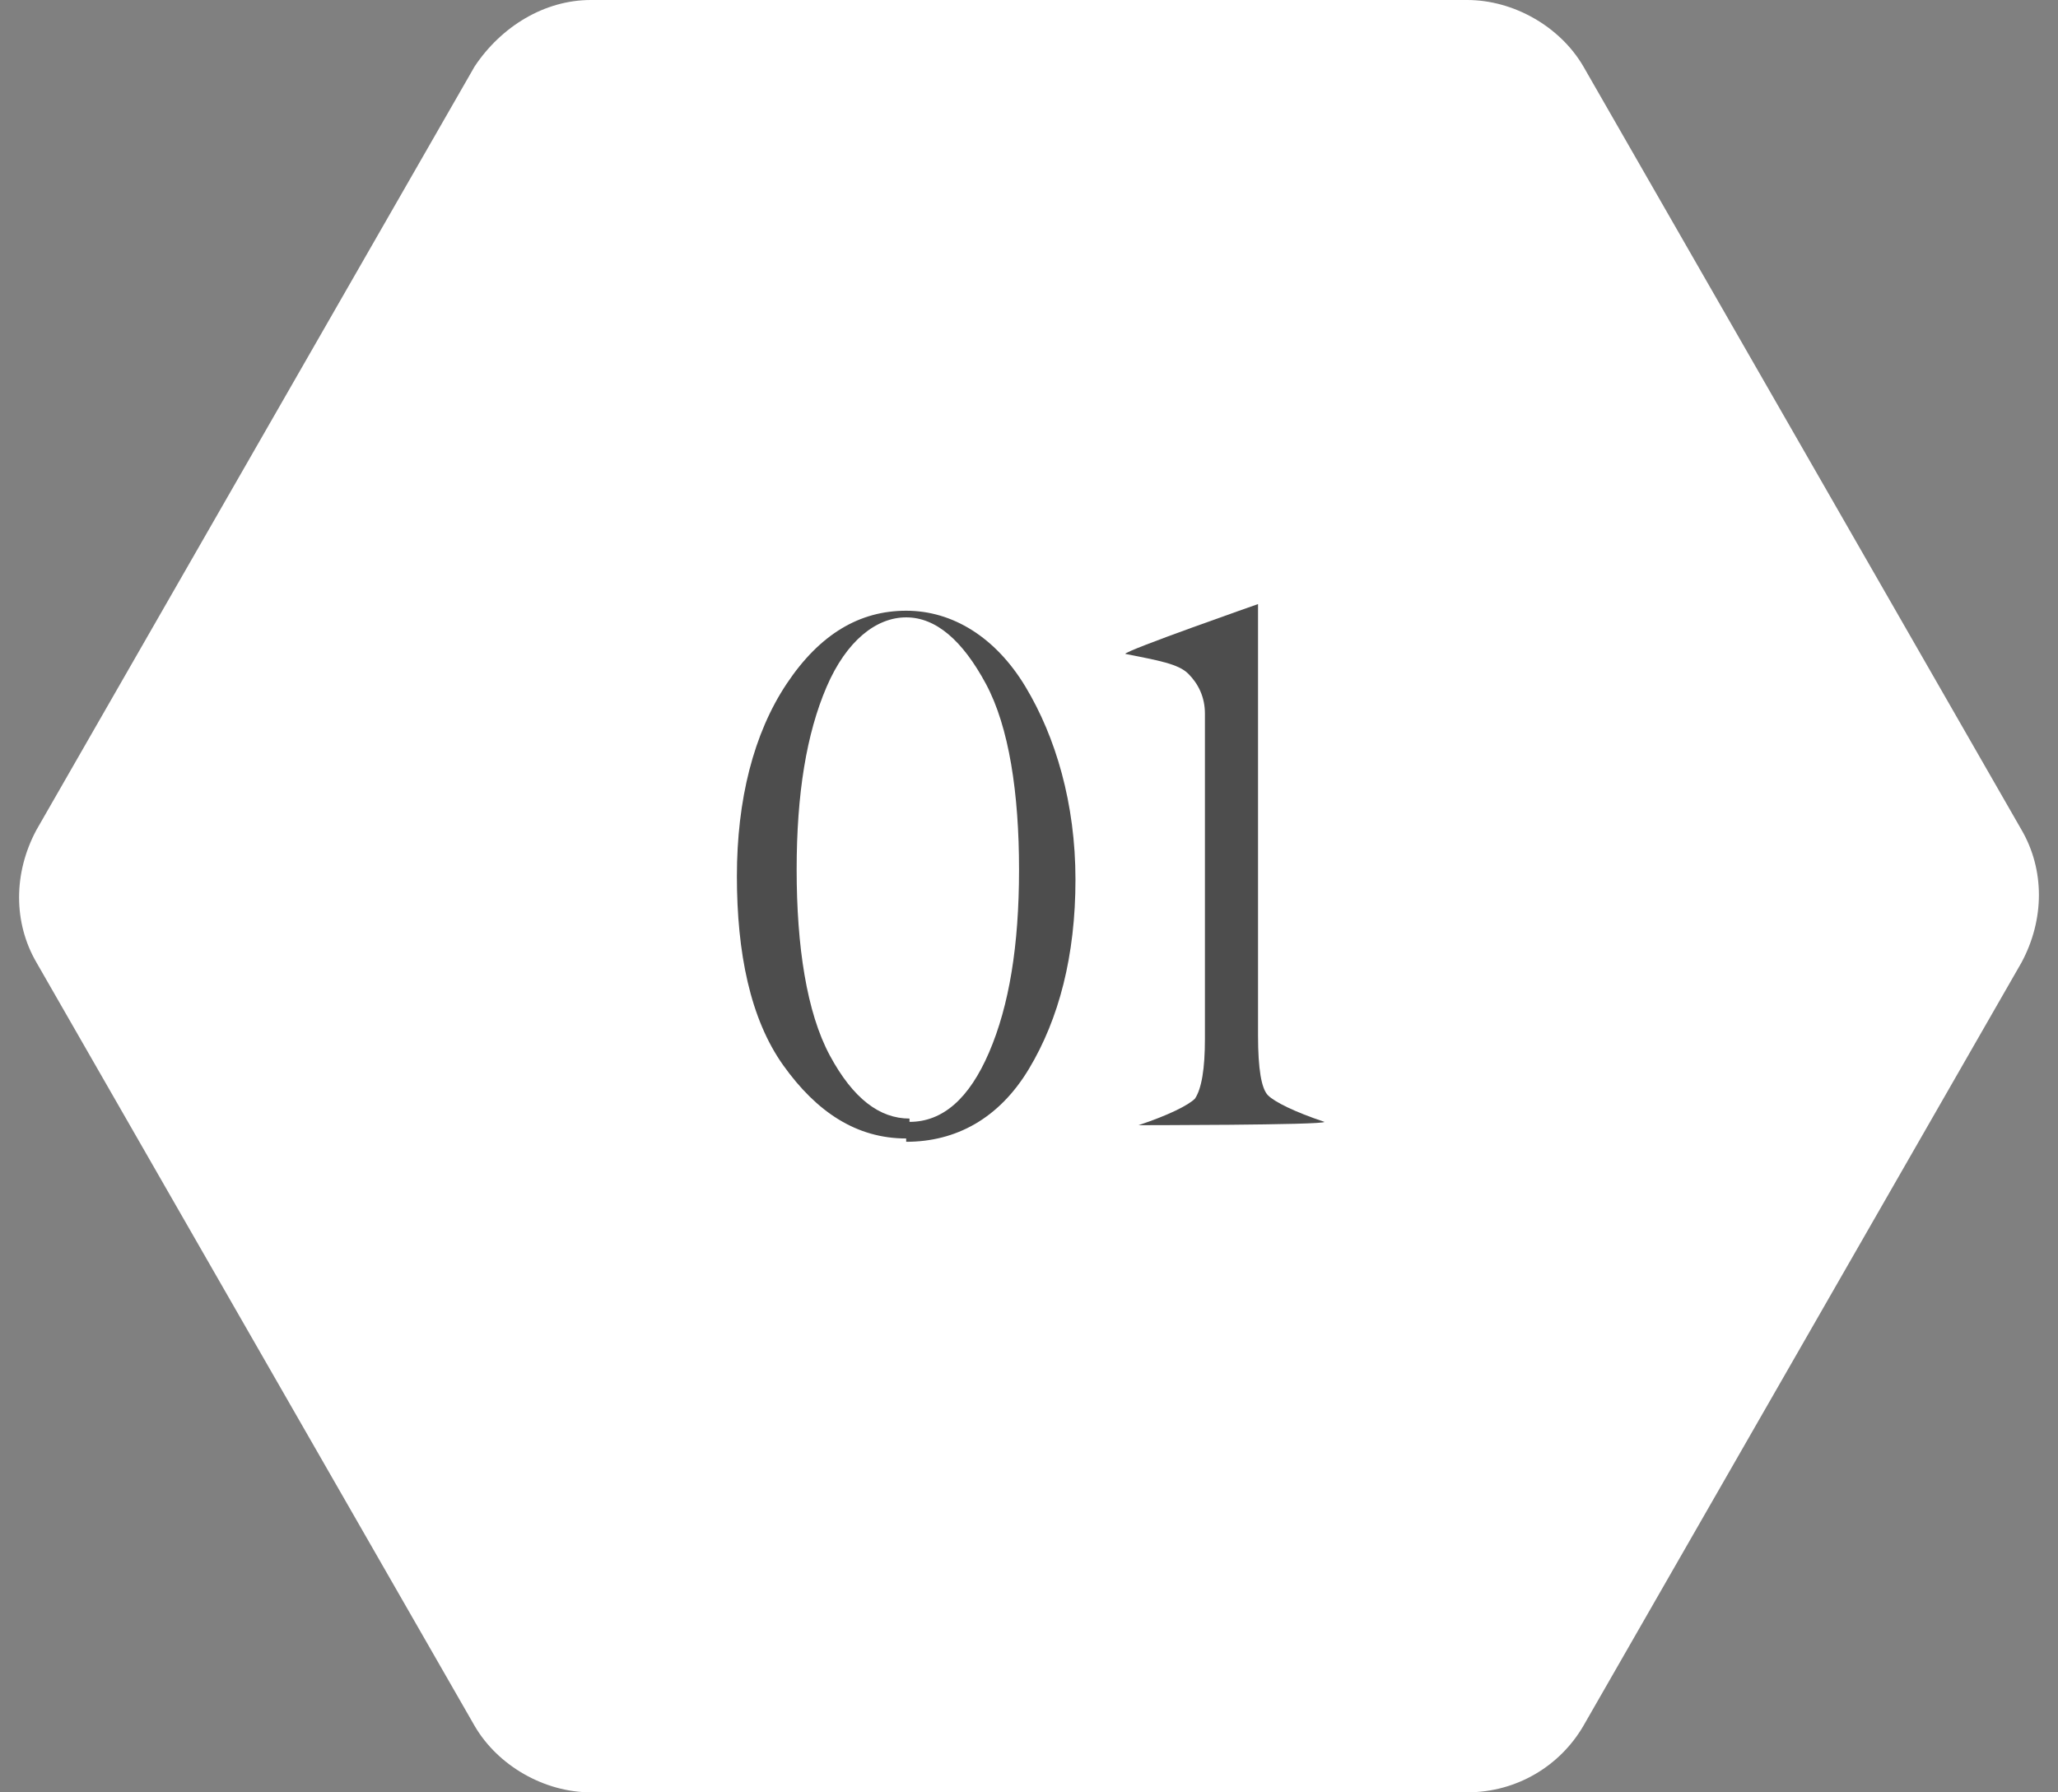
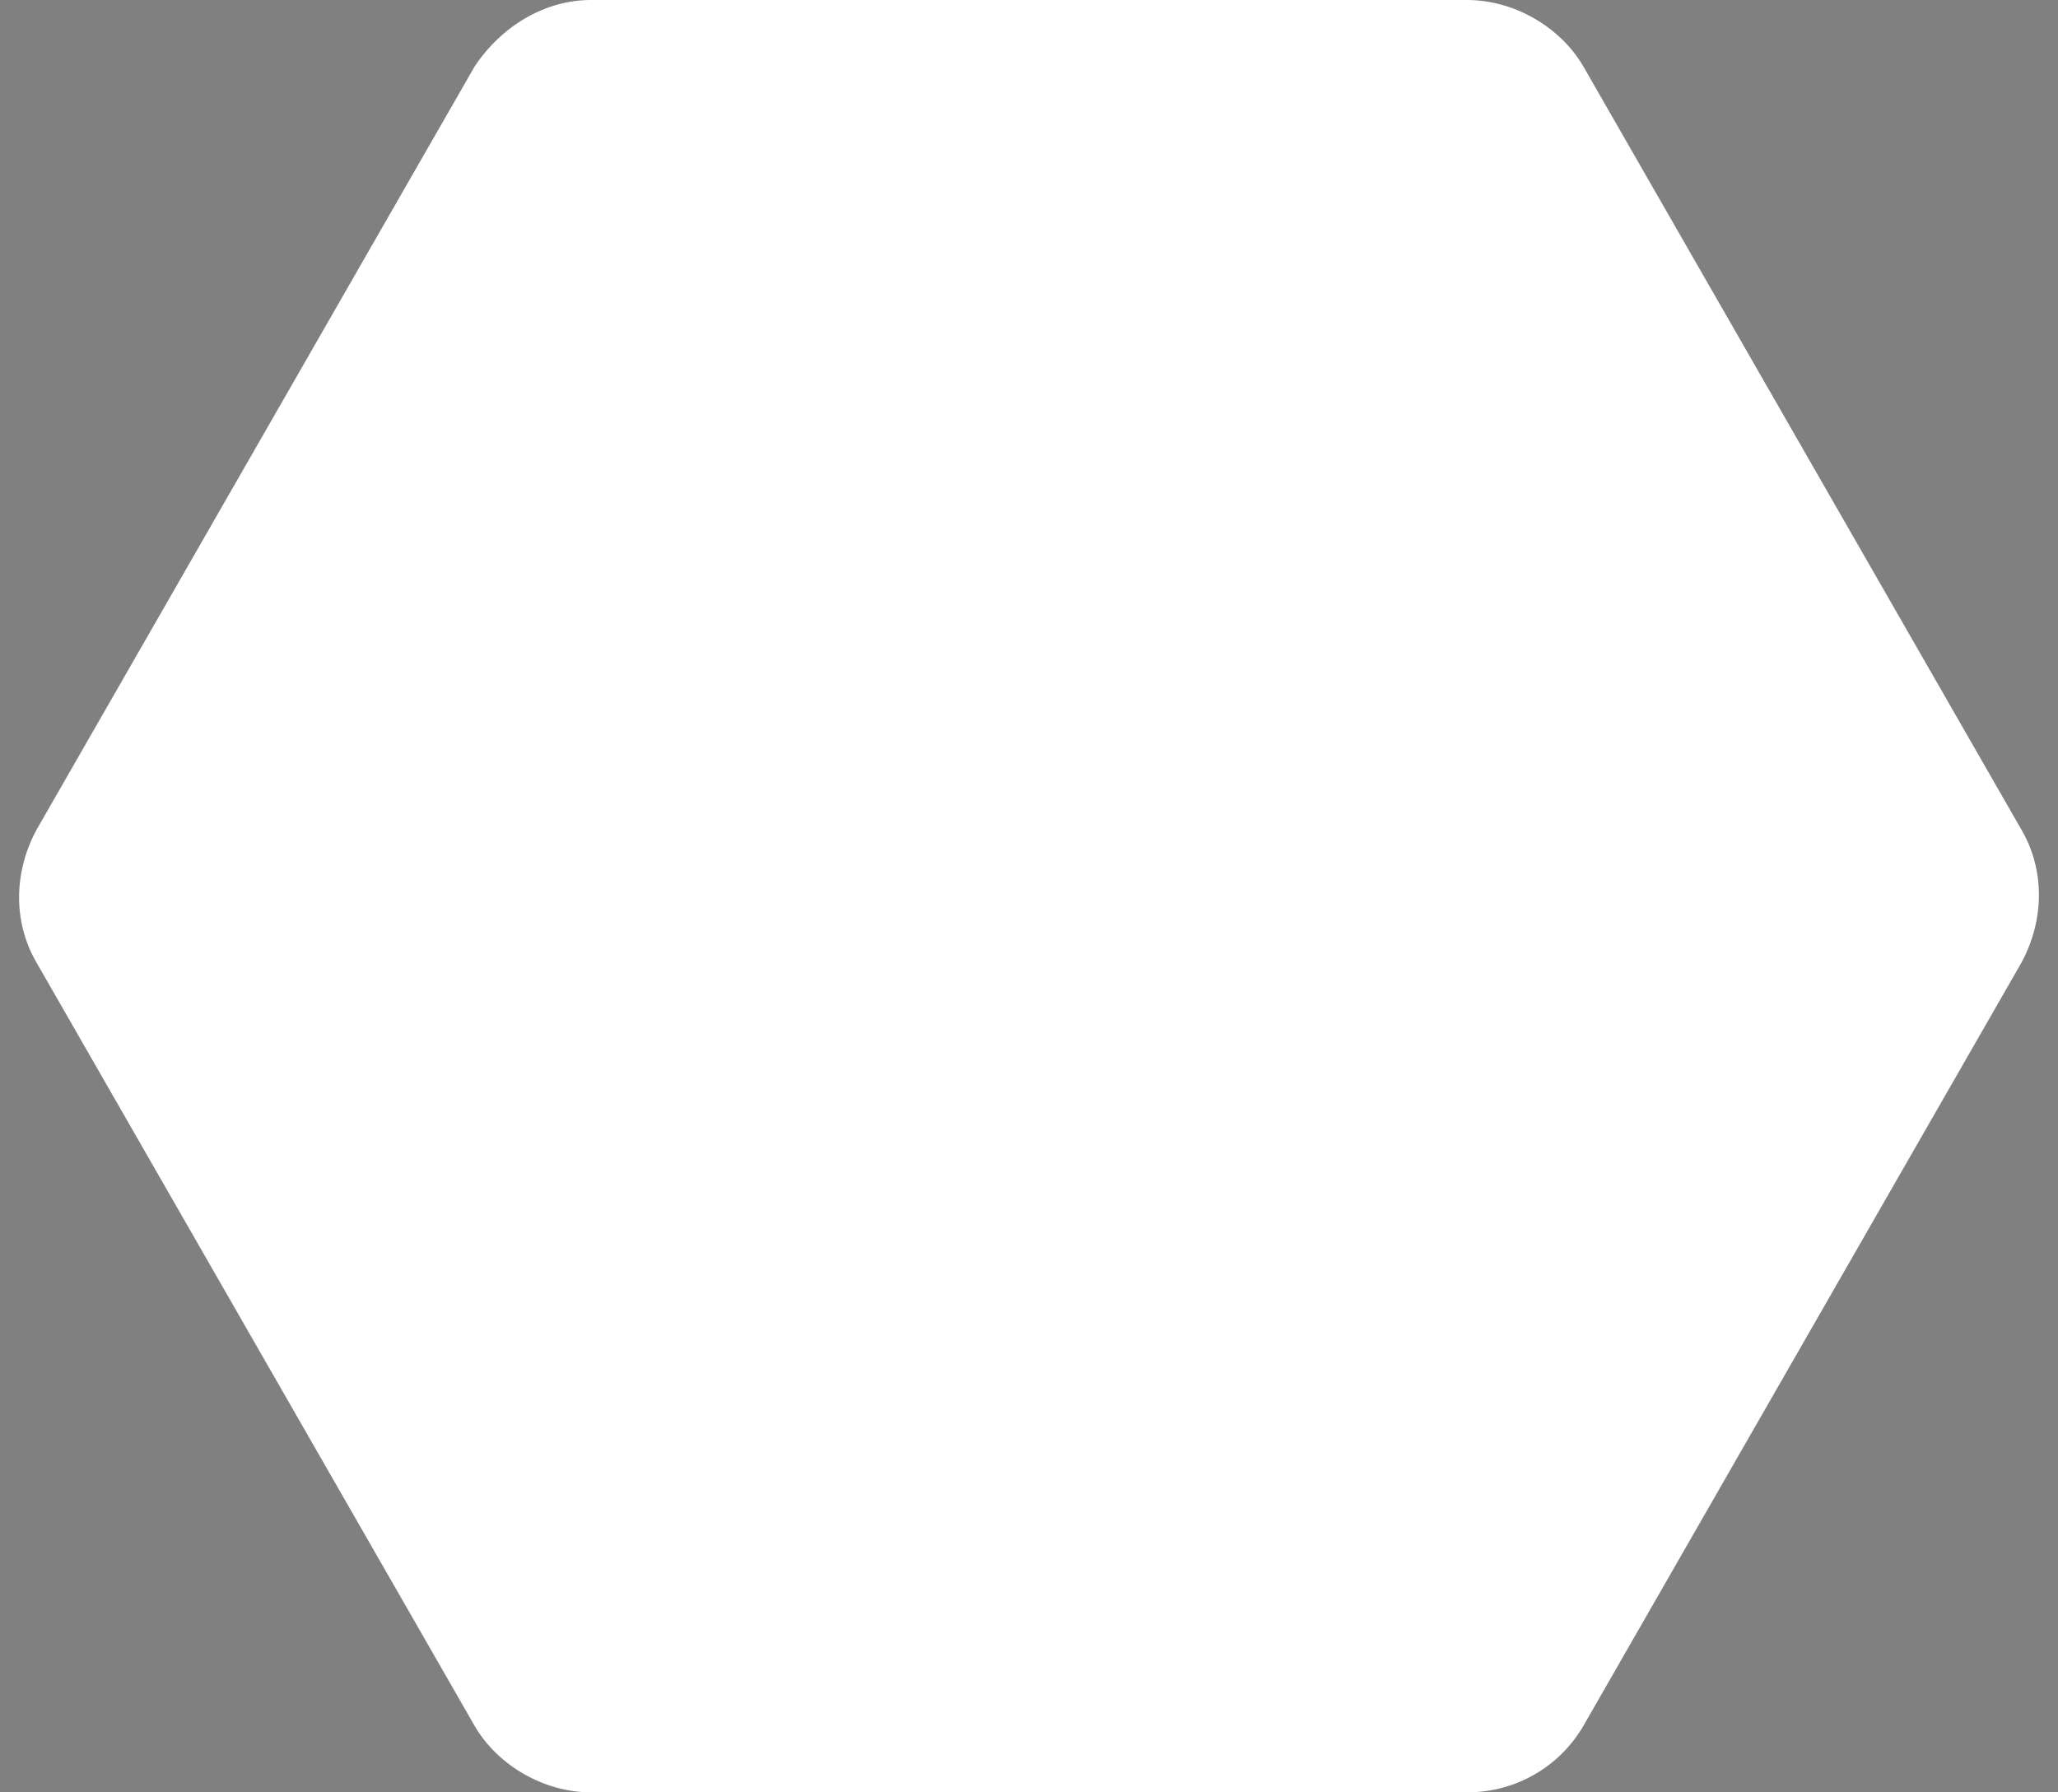
<svg xmlns="http://www.w3.org/2000/svg" id="Layer_1" version="1.1" viewBox="0 0 62 54">
  <rect x="0" y="0" width="62" height="54" fill="#808080" stroke="none" />
  <defs>
    <style>
      .st0 {
        fill: #4d4d4d;
      }

      .st1 {
        isolation: isolate;
      }

      .st2 {
        fill: #fff;
      }
    </style>
  </defs>
  <g id="Group_137">
    <path id="Polygon_1" class="st2" d="M44.2,0c1.4,0,2.8.8,3.5,2l13.2,23c.7,1.2.7,2.7,0,4l-13.2,23c-.7,1.2-2,2-3.5,2h-26.4c-1.4,0-2.8-.8-3.5-2L1.1,29c-.7-1.2-.7-2.7,0-4L14.3,2C15.1.8,16.4,0,17.8,0h26.4Z" />
    <g id="_01" class="st1">
      <g class="st1">
-         <path class="st0" d="M27.3,34.3c-1.5,0-2.7-.8-3.7-2.2s-1.4-3.4-1.4-5.7.5-4.3,1.5-5.8,2.2-2.2,3.6-2.2,2.7.8,3.6,2.3,1.5,3.5,1.5,5.8-.5,4.2-1.4,5.7-2.2,2.2-3.7,2.2h0ZM27.4,33.8c1,0,1.8-.7,2.4-2.1s.9-3.2.9-5.5-.3-4.3-1-5.6-1.5-2-2.4-2-1.8.7-2.4,2.1-.9,3.2-.9,5.5.3,4.3,1,5.6,1.5,1.9,2.4,1.9h0Z" />
-         <path class="st0" d="M34.3,33.9c.9-.3,1.5-.6,1.7-.8.2-.3.3-.9.3-1.8v-9.8c0-.5-.2-.9-.5-1.2s-.9-.4-1.9-.6h0c0-.1,4-1.5,4-1.5v13c0,1,.1,1.6.3,1.8s.8.5,1.7.8h0c0,.1-5.7.1-5.7.1h0Z" />
-       </g>
+         </g>
    </g>
  </g>
</svg>